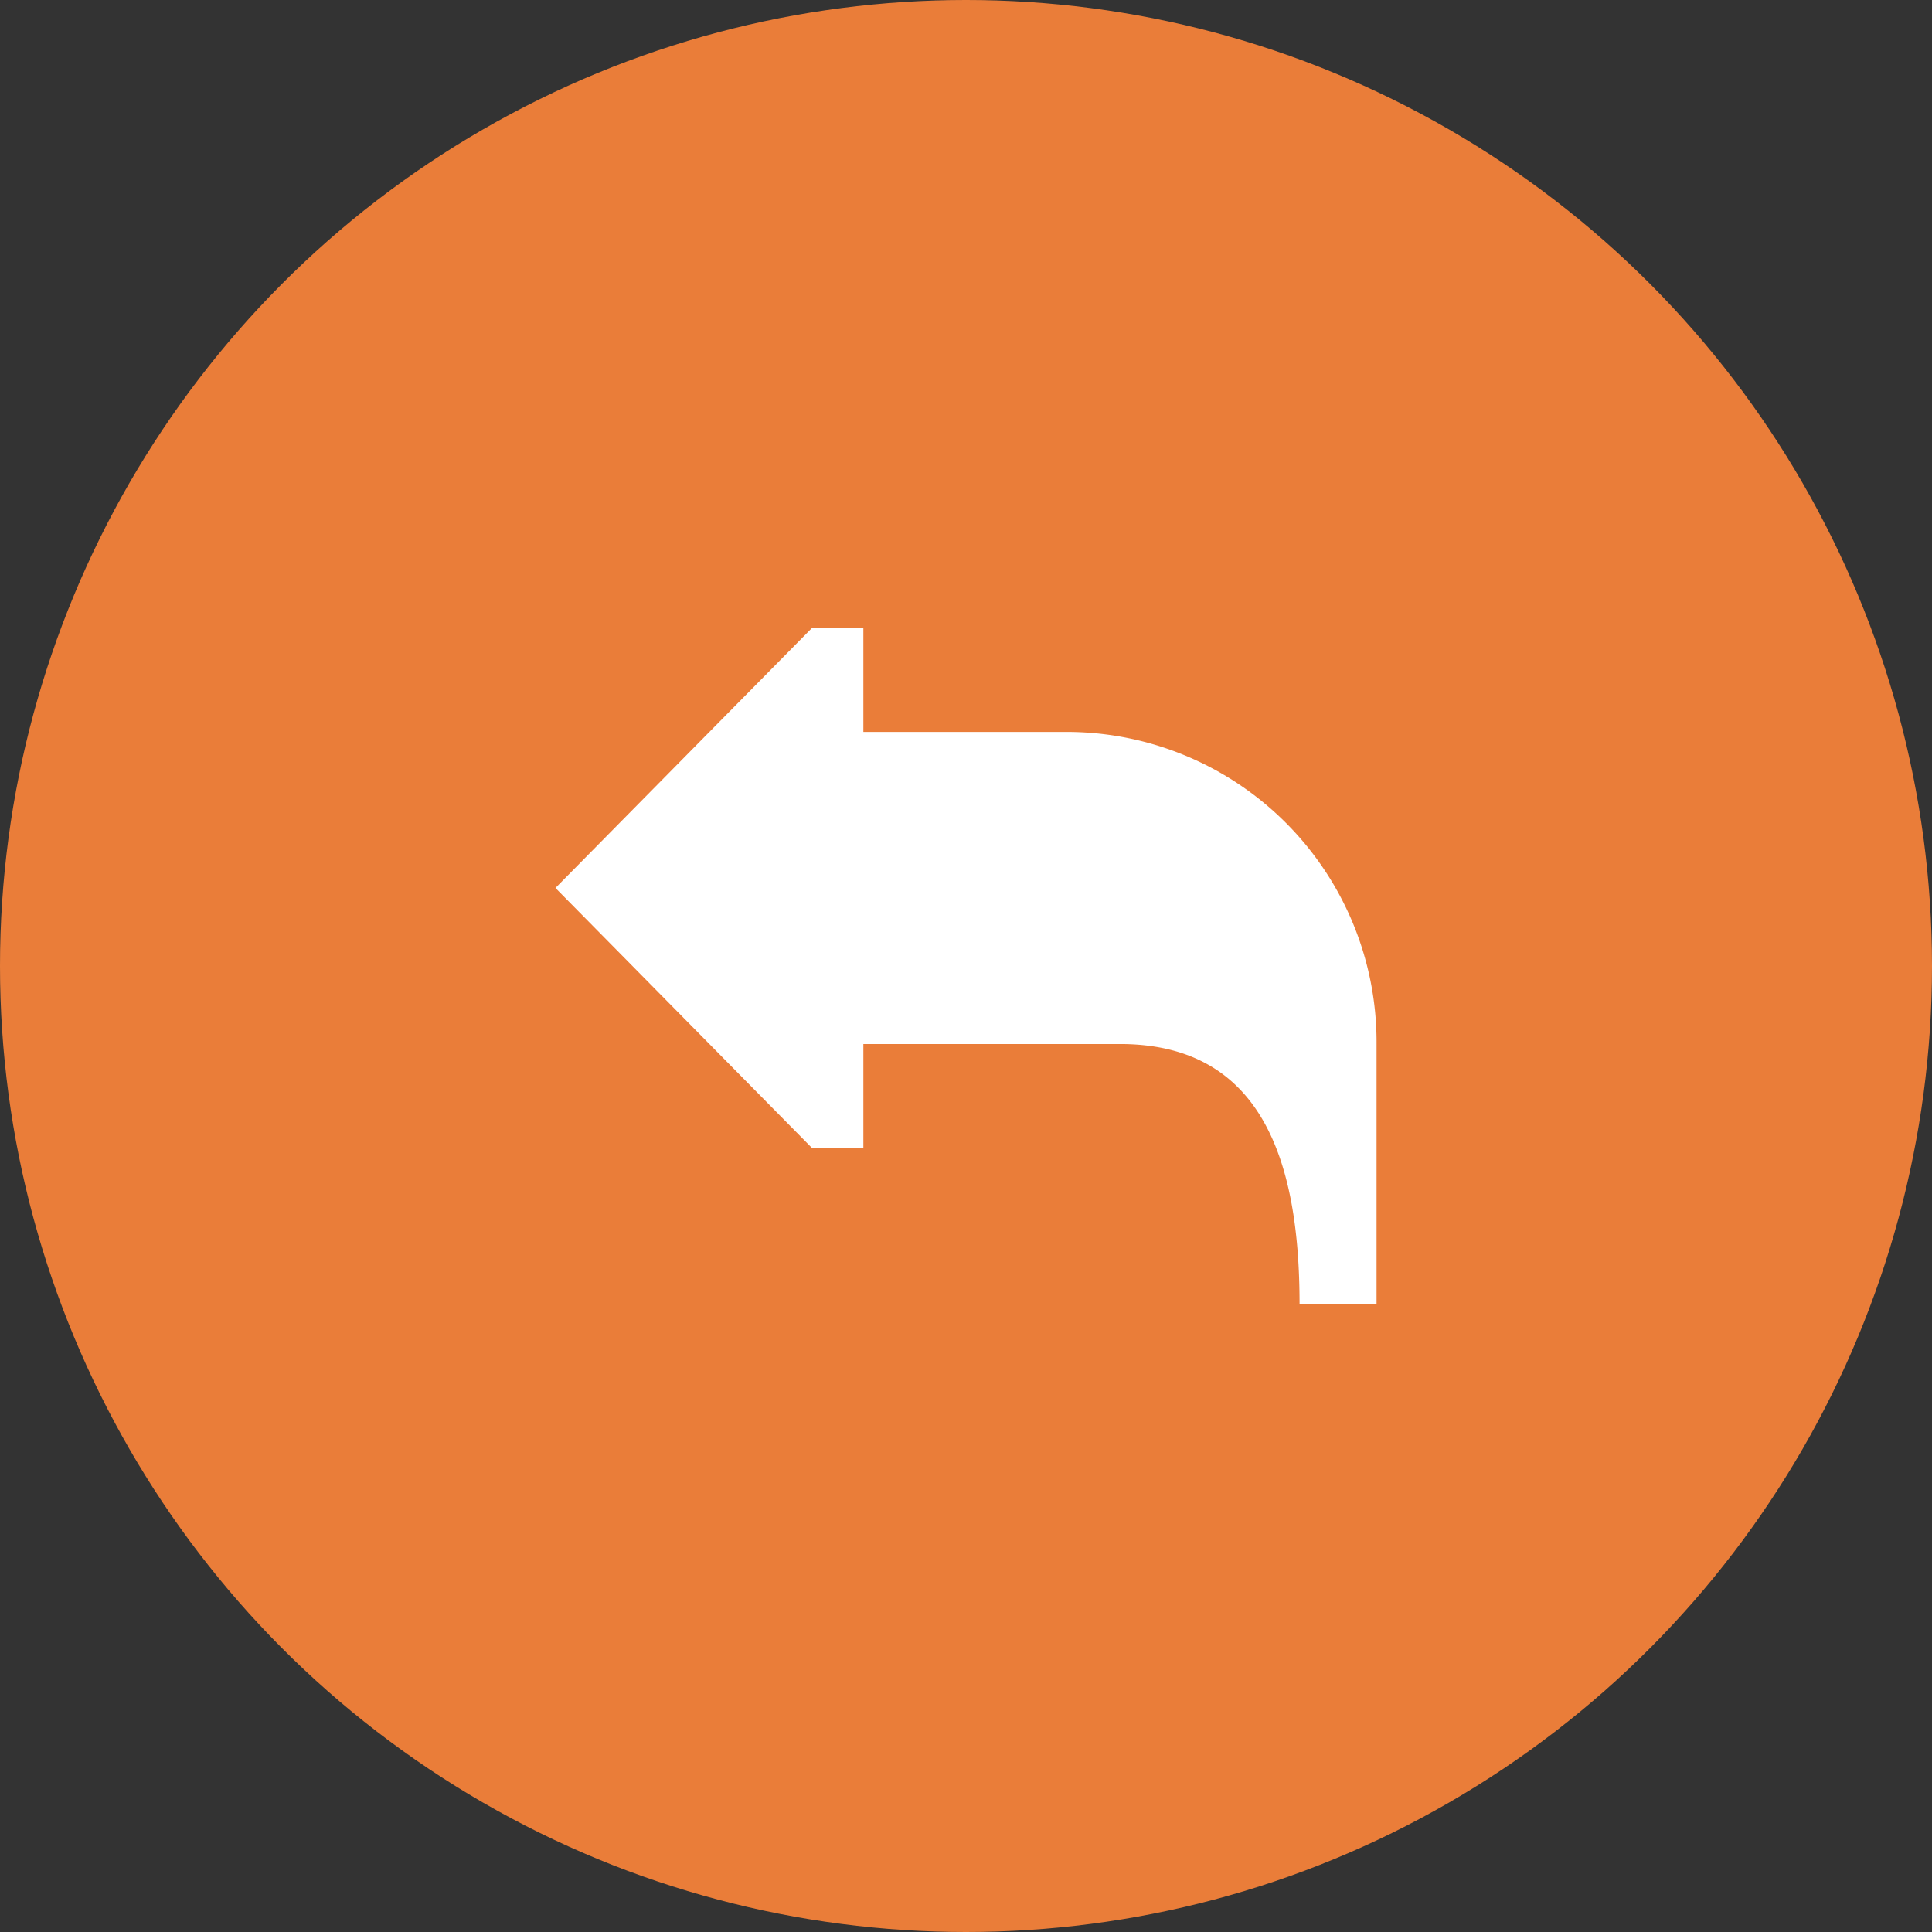
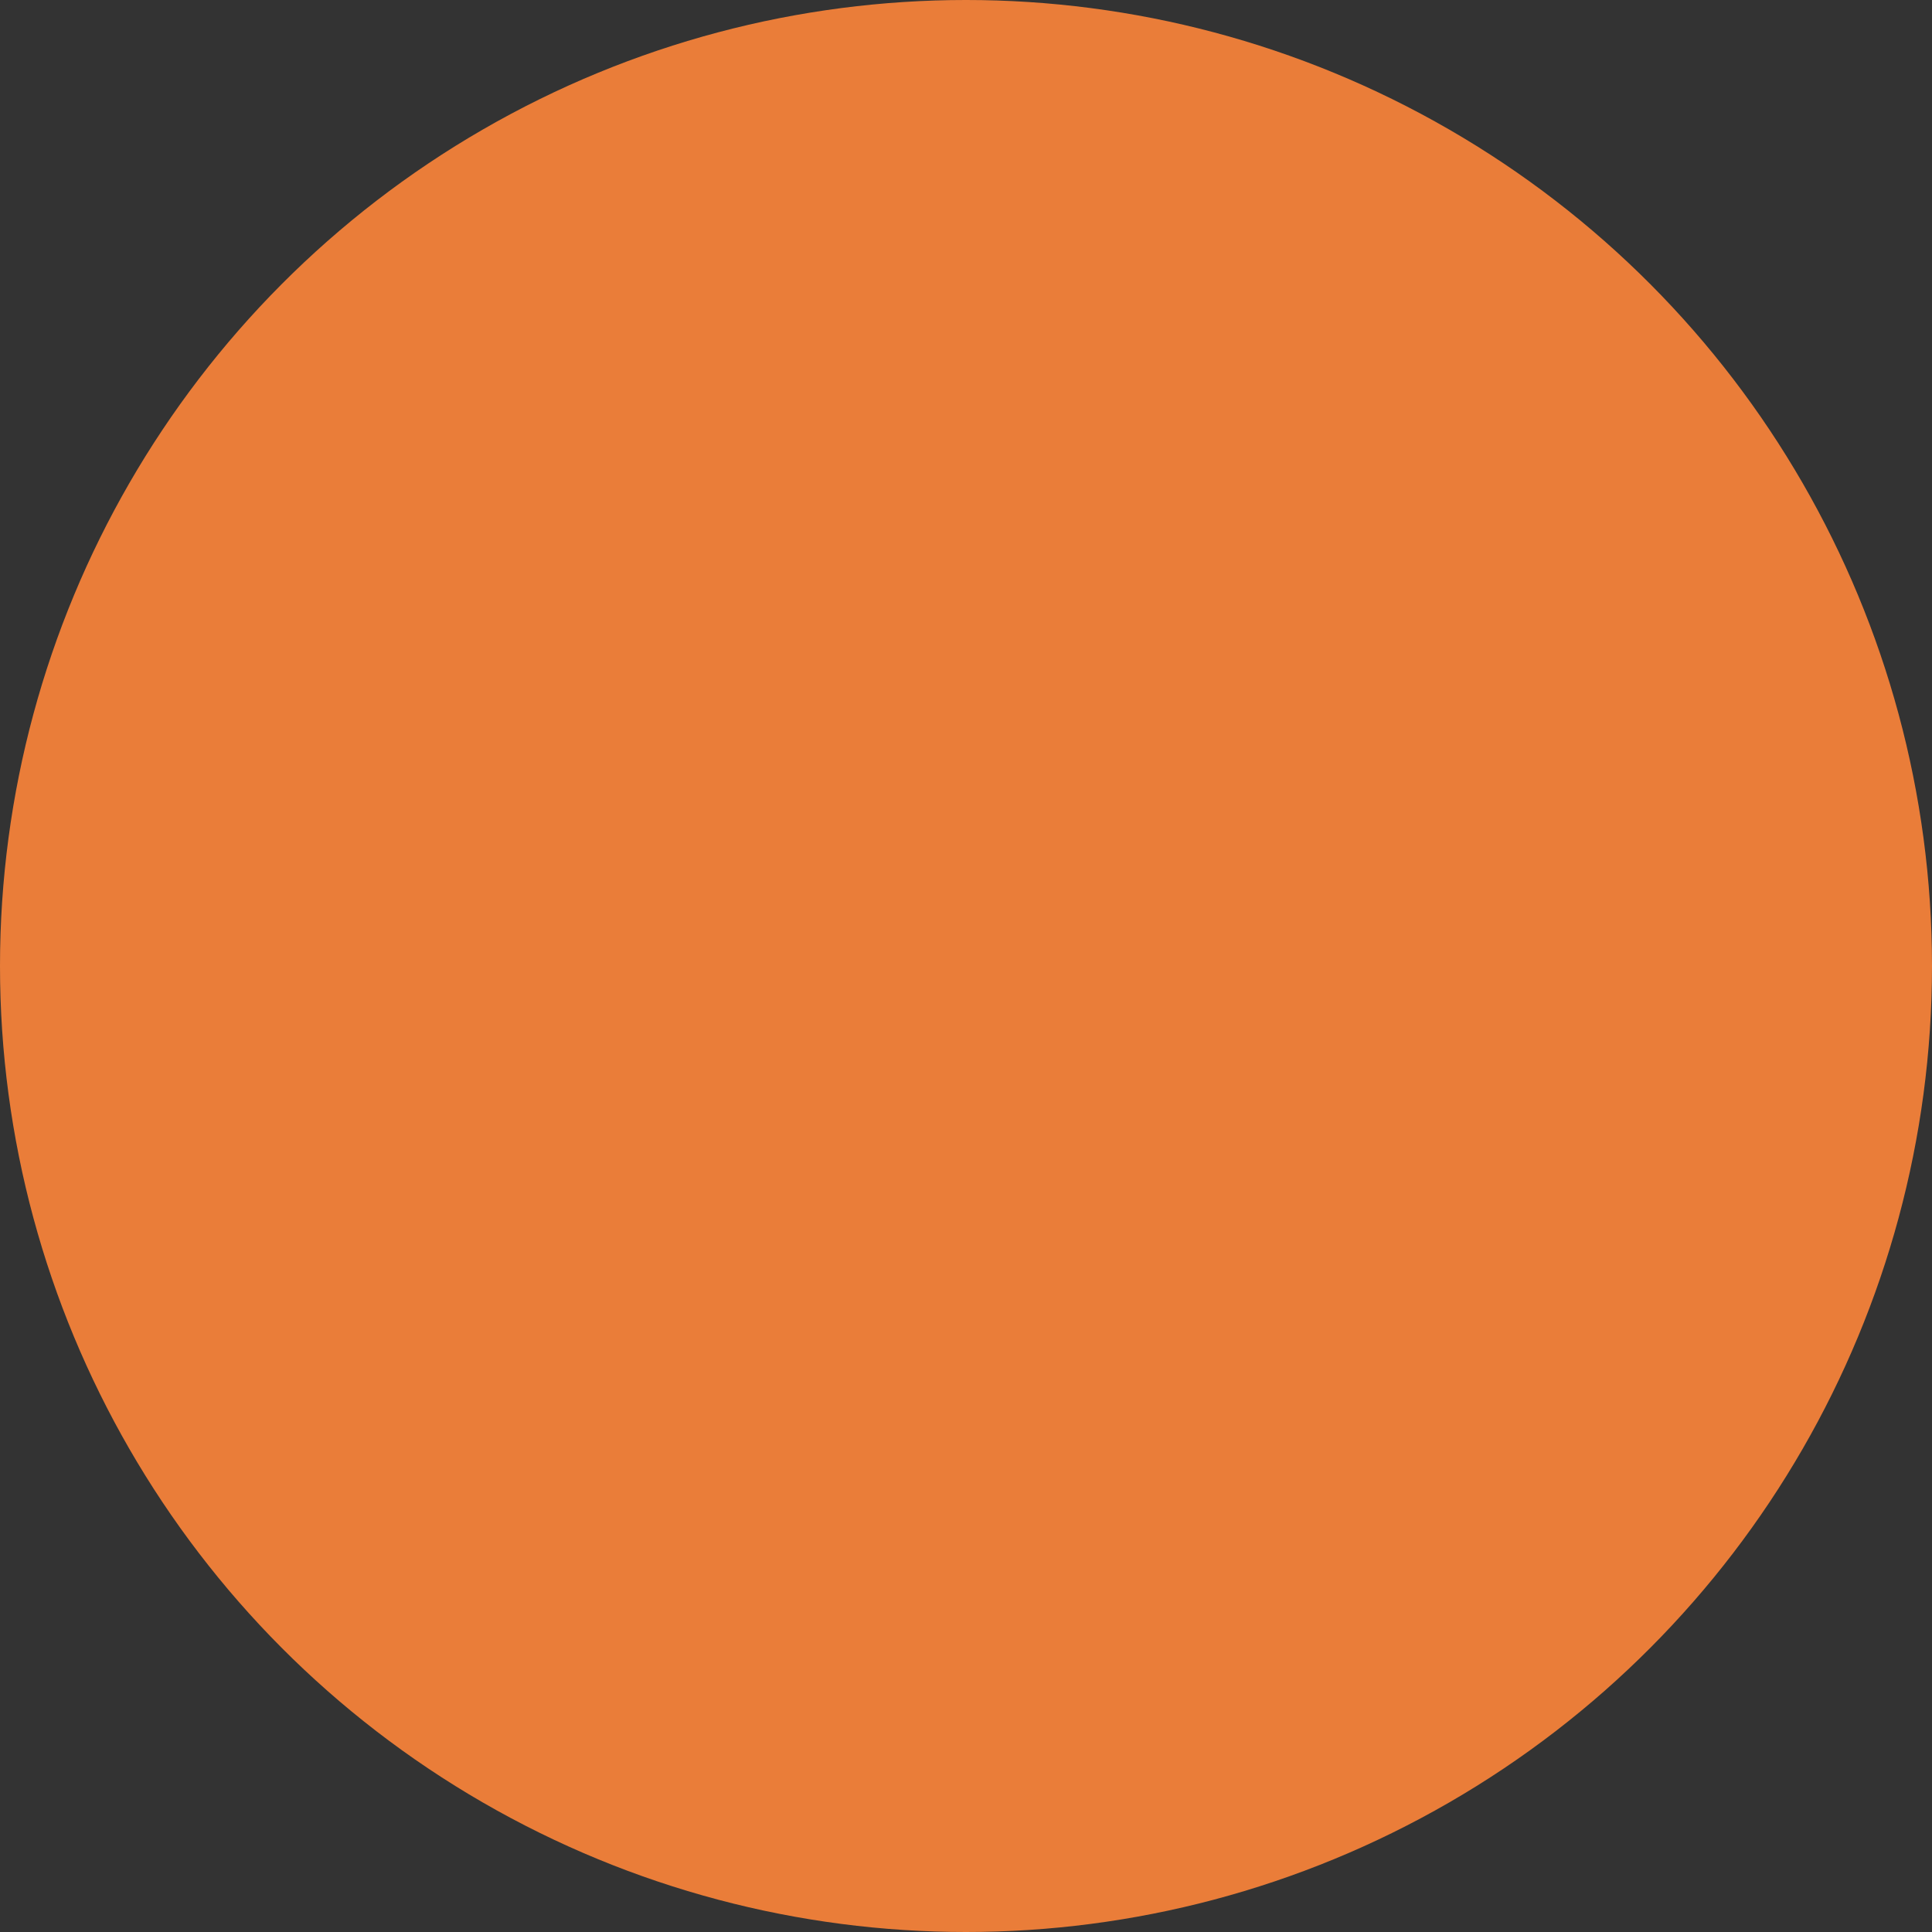
<svg xmlns="http://www.w3.org/2000/svg" width="80" height="80" viewBox="0 0 80 80">
  <rect x="0" y="0" width="80" height="80" fill="#333333" stroke="none" />
  <g id="Group_4145" data-name="Group 4145" transform="translate(-176 -3575)">
    <circle id="Ellipse_280" data-name="Ellipse 280" cx="40" cy="40" r="40" transform="translate(176 3575)" fill="#ea7d39" />
    <g id="return-back-svgrepo-com" transform="translate(199 3553)">
      <g id="Group_5152" data-name="Group 5152" transform="translate(0 48)">
-         <path id="Path_48142" data-name="Path 48142" d="M21.25,52.308h-8.5V48H10.625L0,58.769,10.625,69.538H12.75V65.231H23.375c5.868,0,7.437,4.822,7.437,10.769H34V65.231A12.837,12.837,0,0,0,21.25,52.308Z" transform="translate(0 -48)" fill="#fff" />
-       </g>
+         </g>
    </g>
  </g>
</svg>